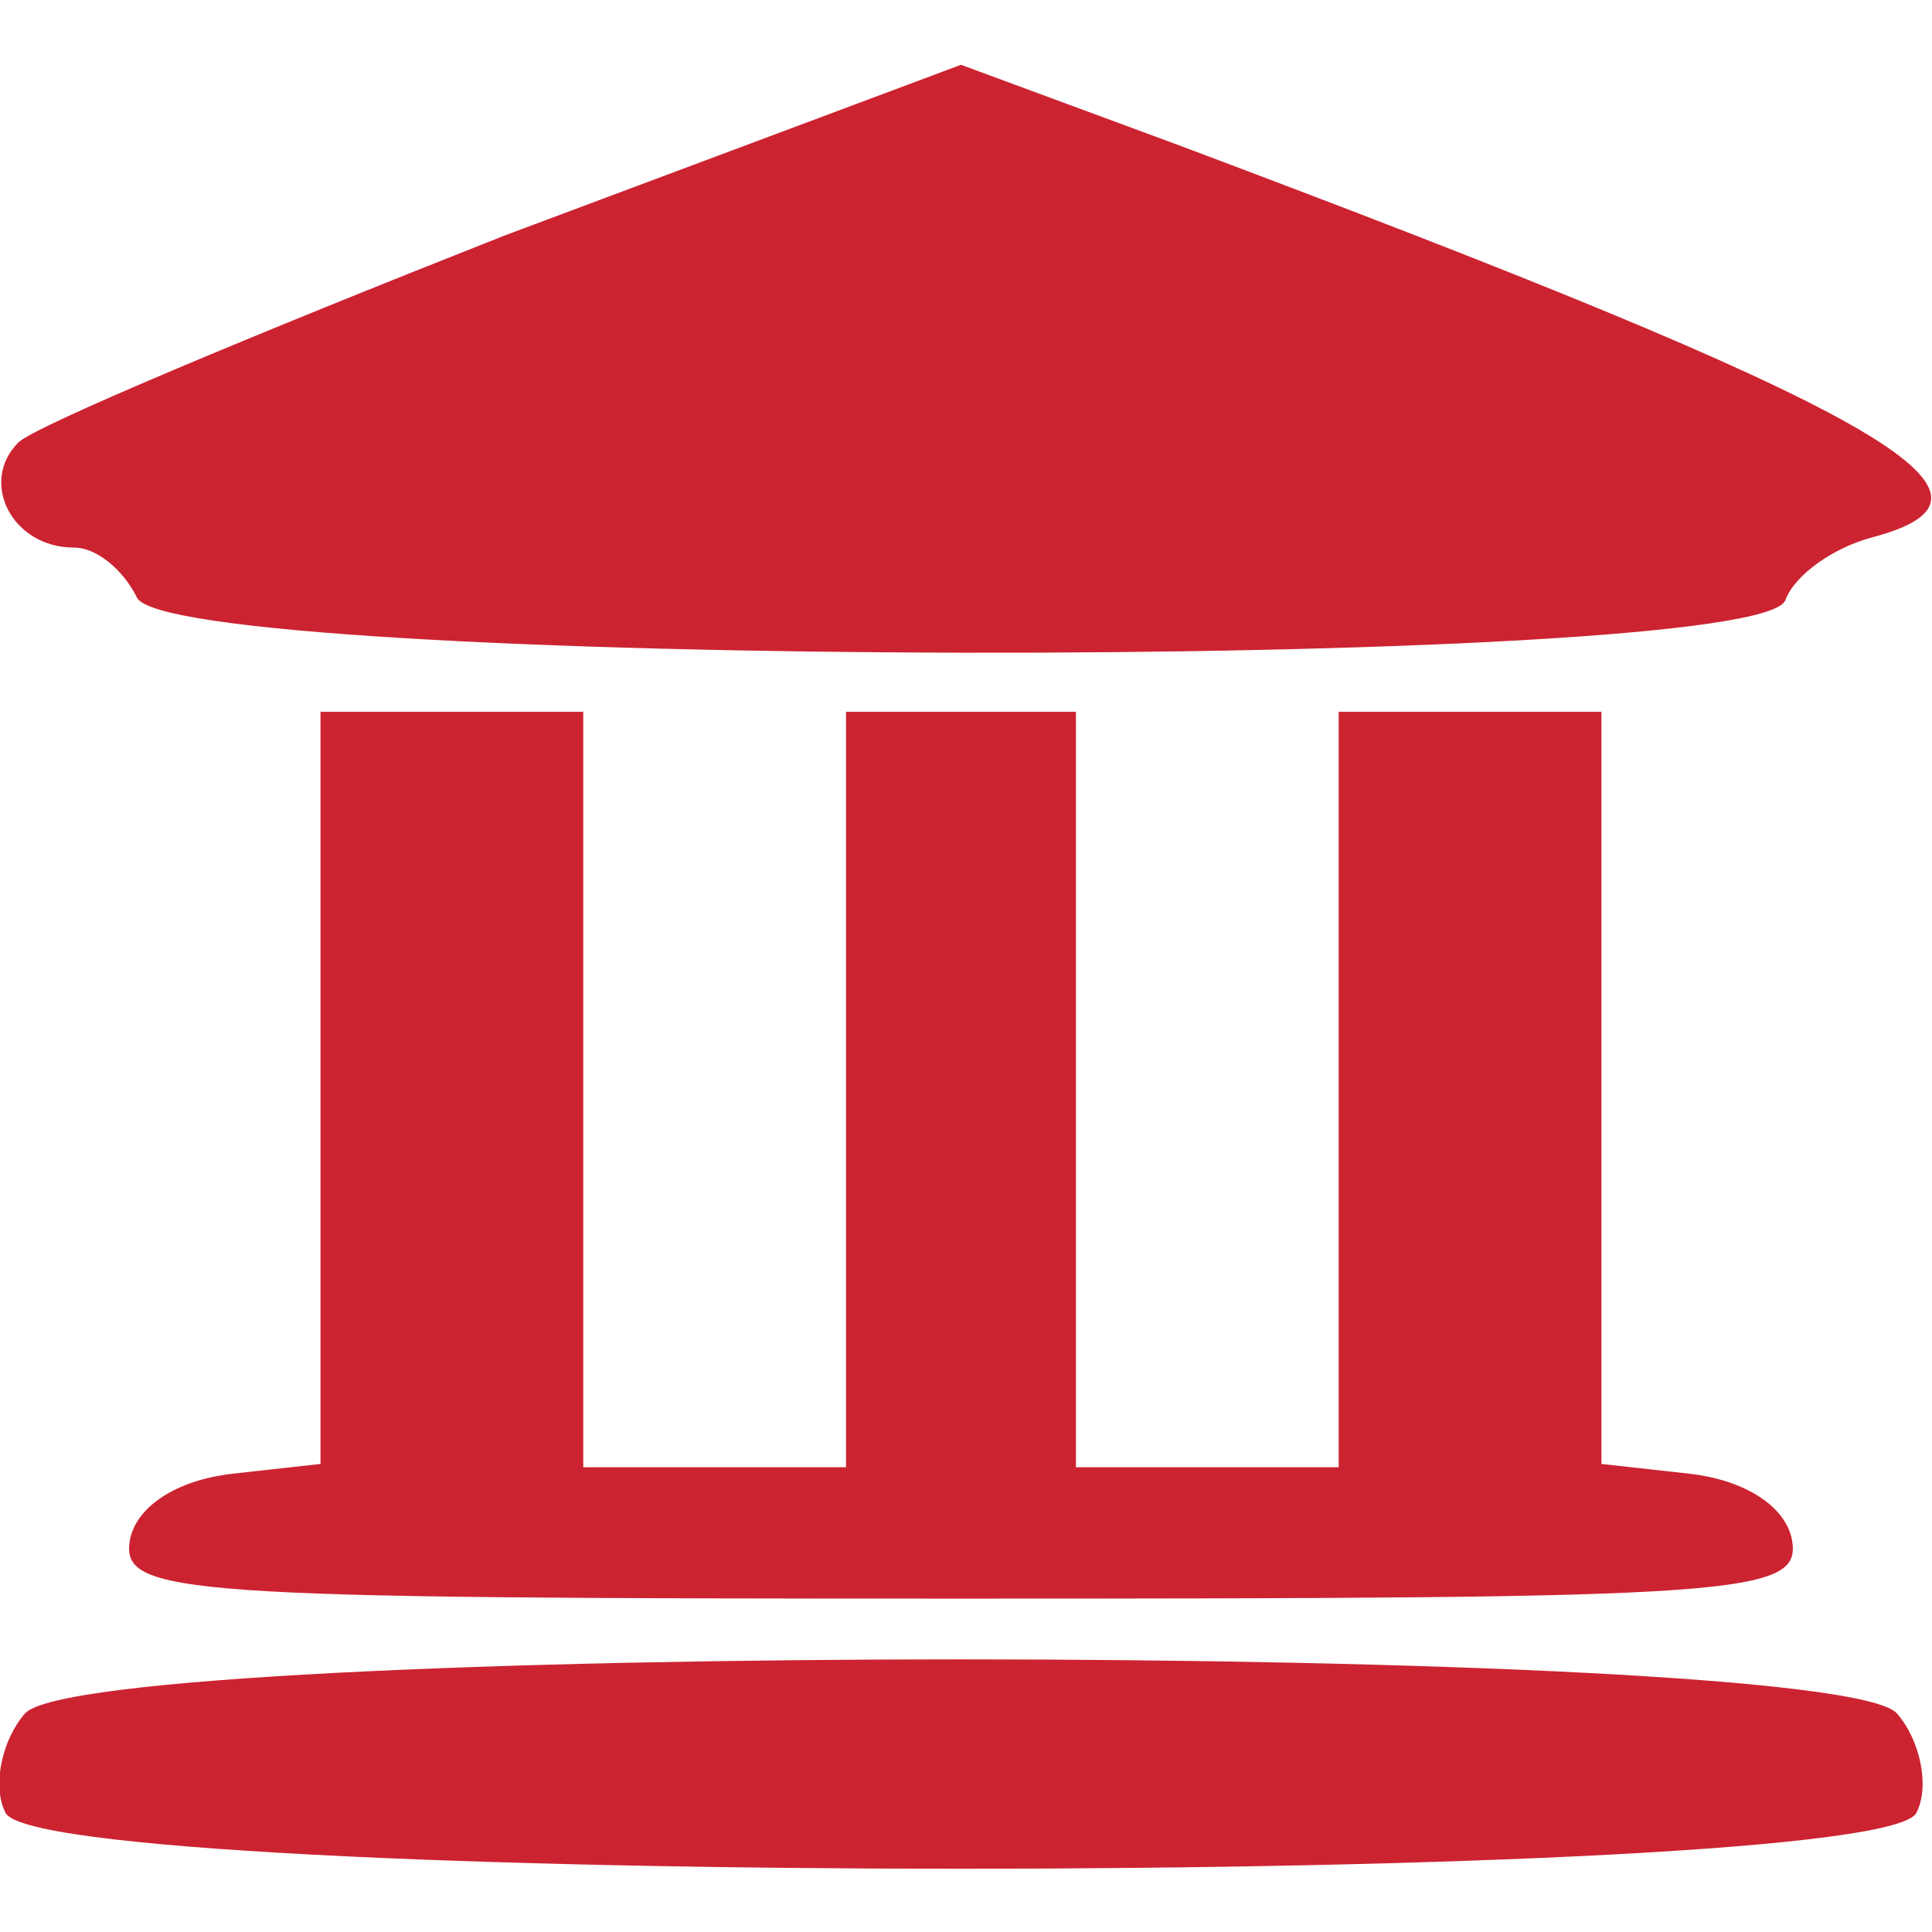
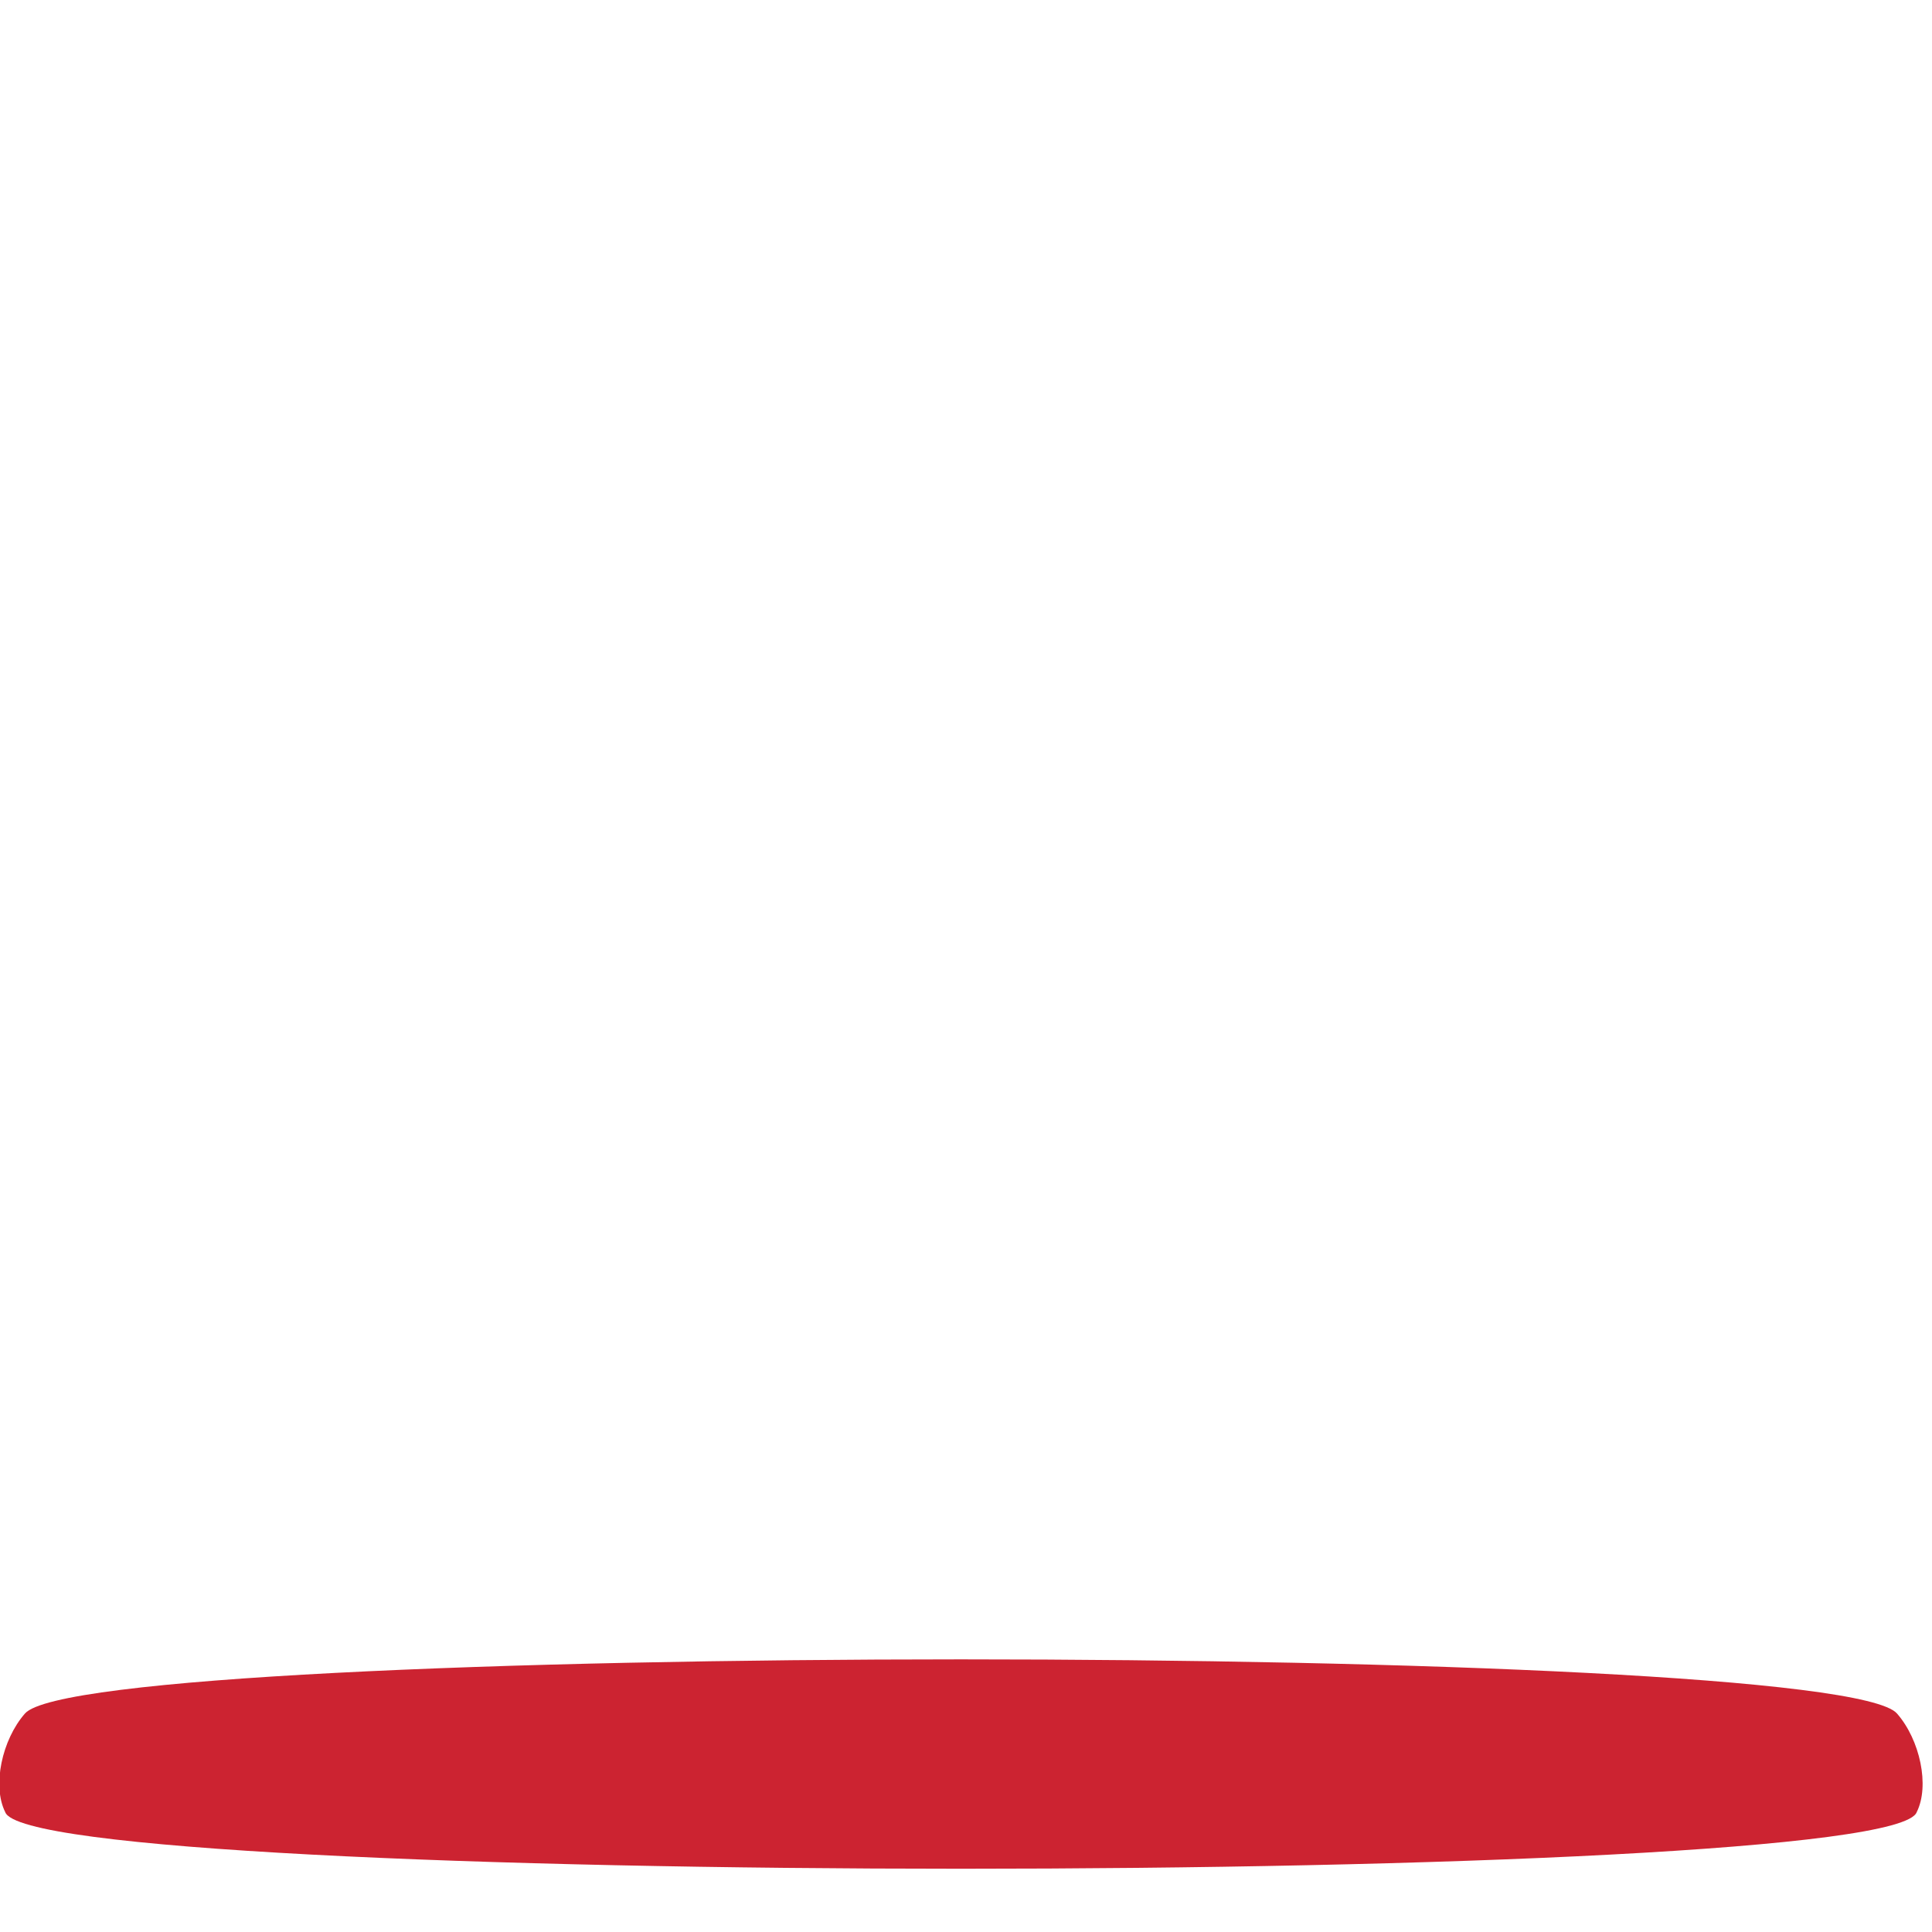
<svg xmlns="http://www.w3.org/2000/svg" viewBox="0 0 500 500">
  <g transform="matrix(0.85, 0, 0, -0.85, -1872.052, 2377.217)" fill="#000000" stroke="none" style="">
-     <path fill="#cc2331" d="M2356 2725 c-76 -30 -143 -58 -148 -63 -12 -12 -2 -32 17 -32 7 0 15 -7 19 -15 8 -22 494 -23 502 -1 3 8 15 16 26 19 50 13 4 39 -212 120 l-65 24 -139 -52z" />
-     <path fill="#cc2331" d="M2300 2466 l0 -115 -27 -3 c-17 -2 -29 -10 -31 -20 -3 -17 14 -18 253 -18 239 0 256 1 253 18 -2 10 -14 18 -31 20 l-27 3 0 115 0 114 -40 0 -40 0 0 -115 0 -115 -40 0 -40 0 0 115 0 115 -35 0 -35 0 0 -115 0 -115 -40 0 -40 0 0 115 0 115 -40 0 -40 0 0 -114z" />
    <path fill="#cc2331" d="M2210 2275 c-7 -8 -10 -22 -6 -30 8 -23 574 -23 582 0 4 8 1 22 -6 30 -19 22 -551 22 -570 0z" />
  </g>
</svg>